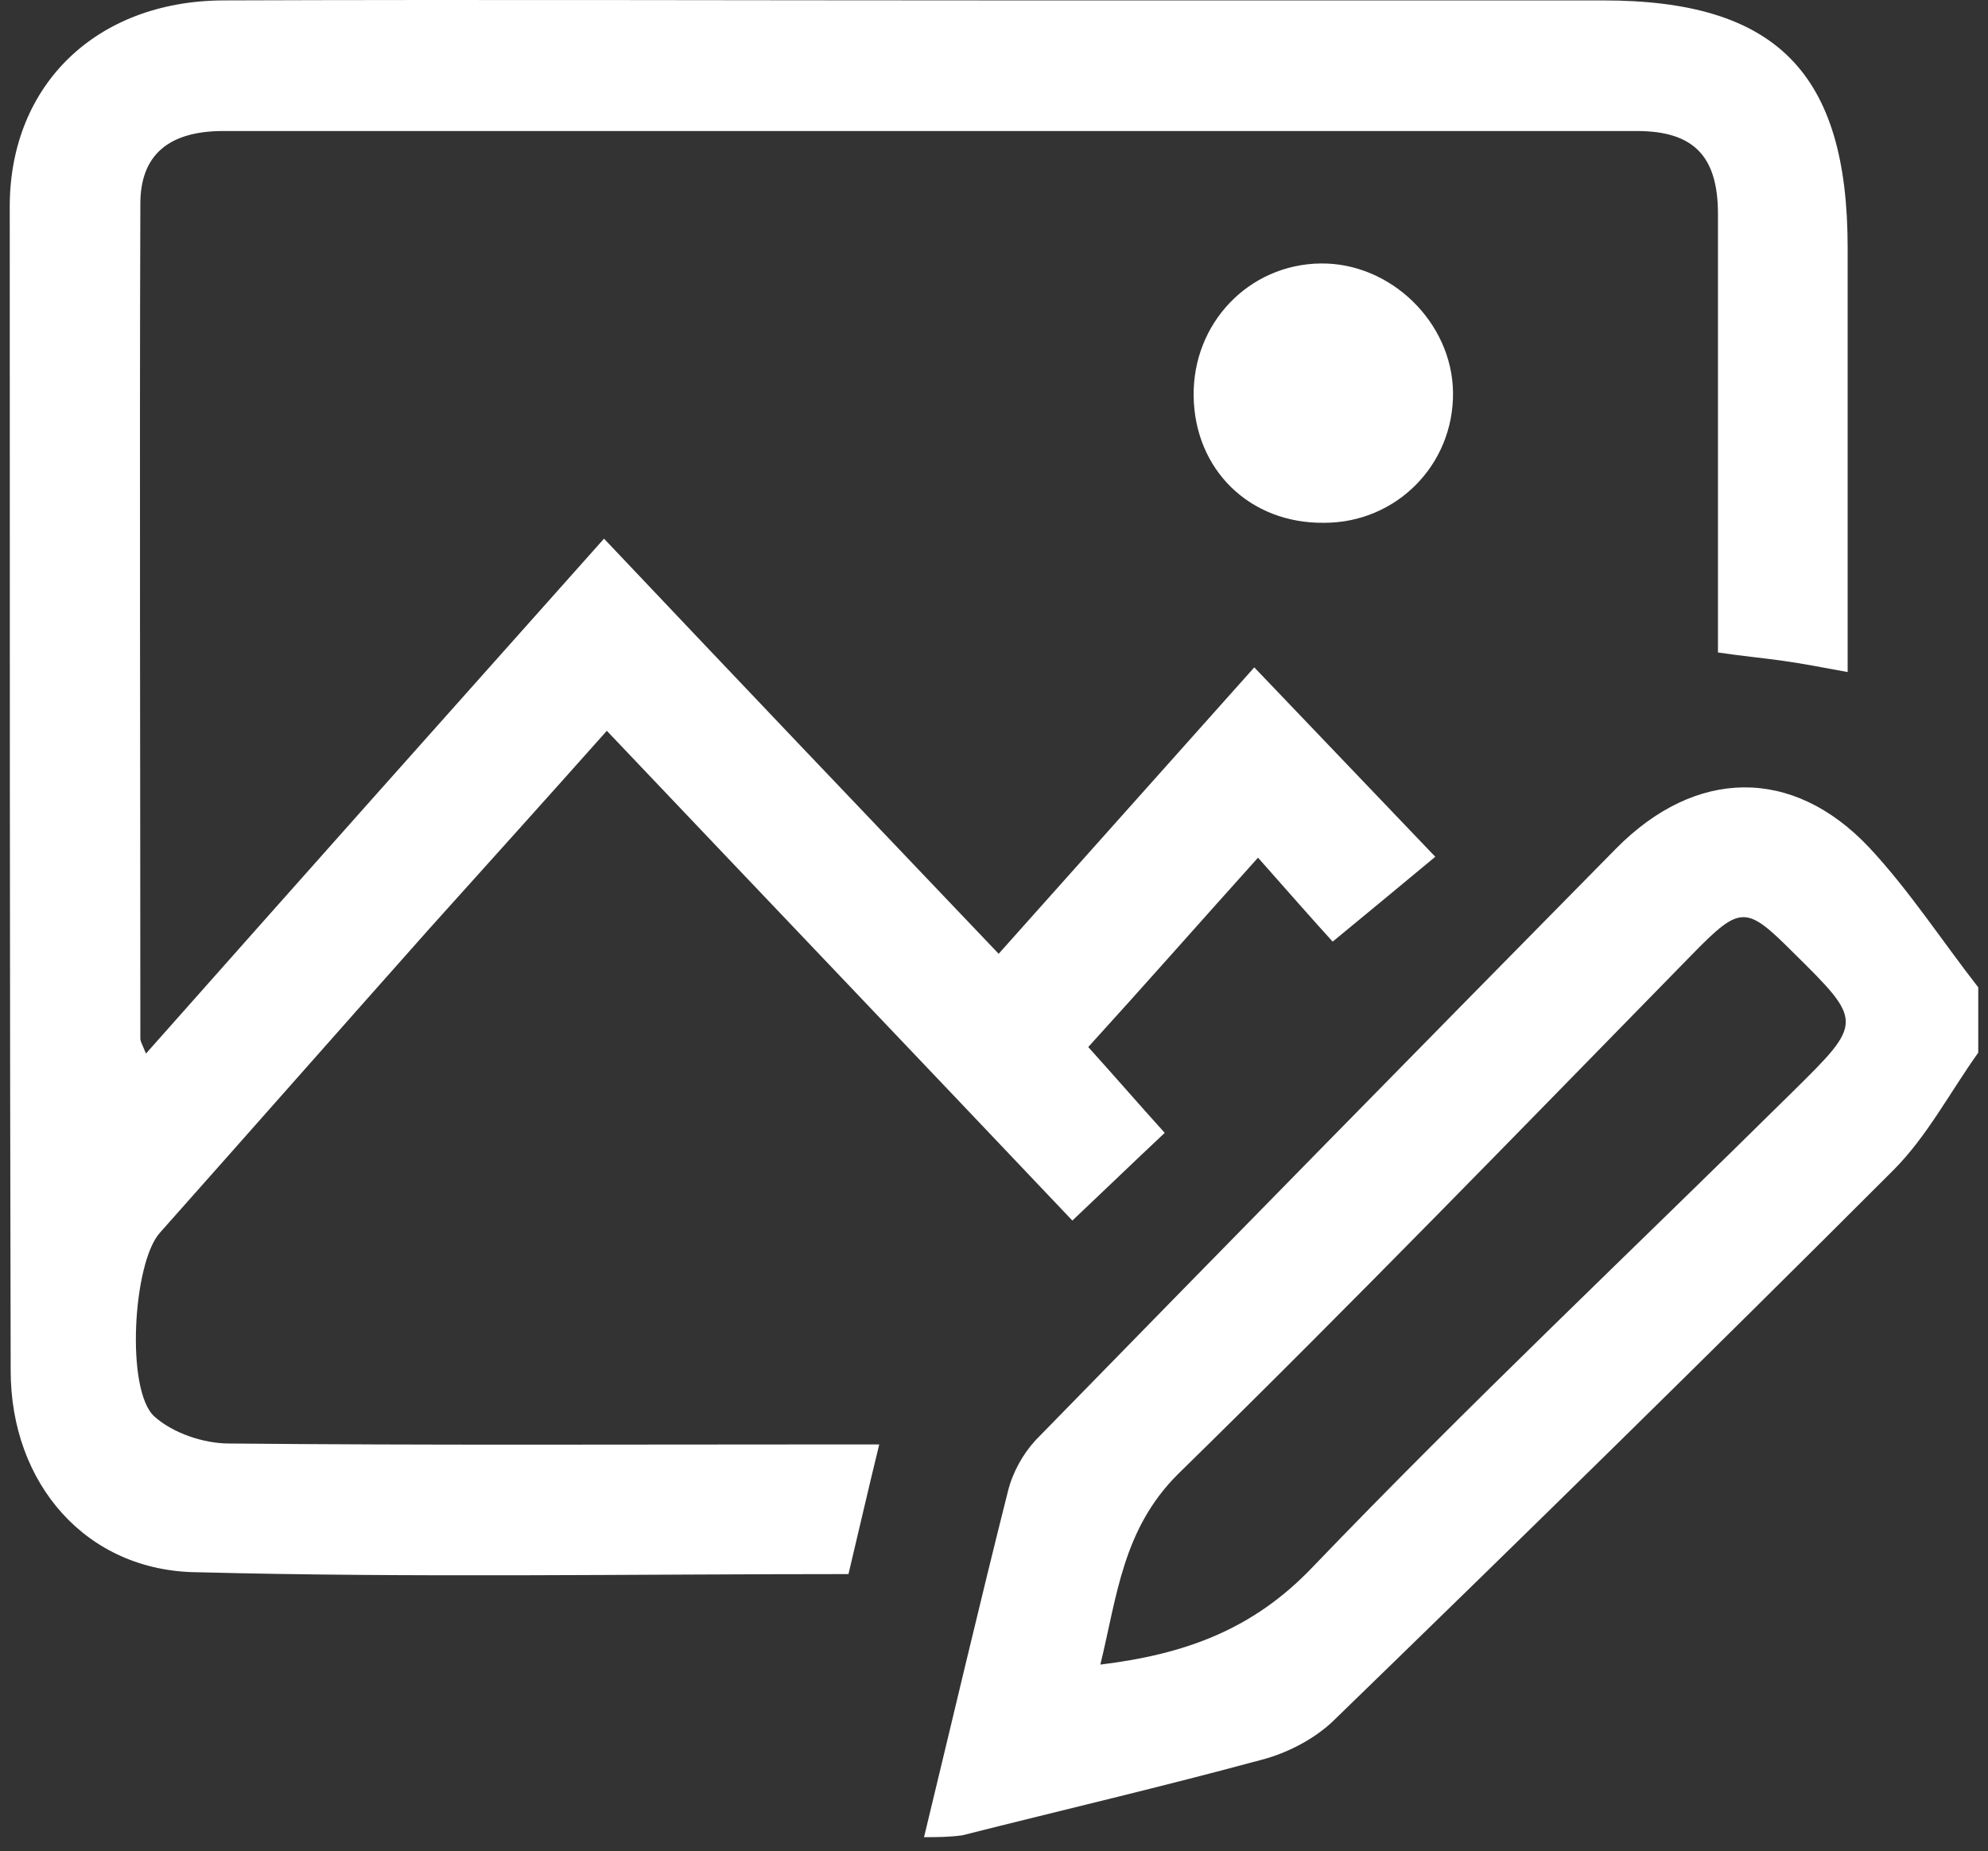
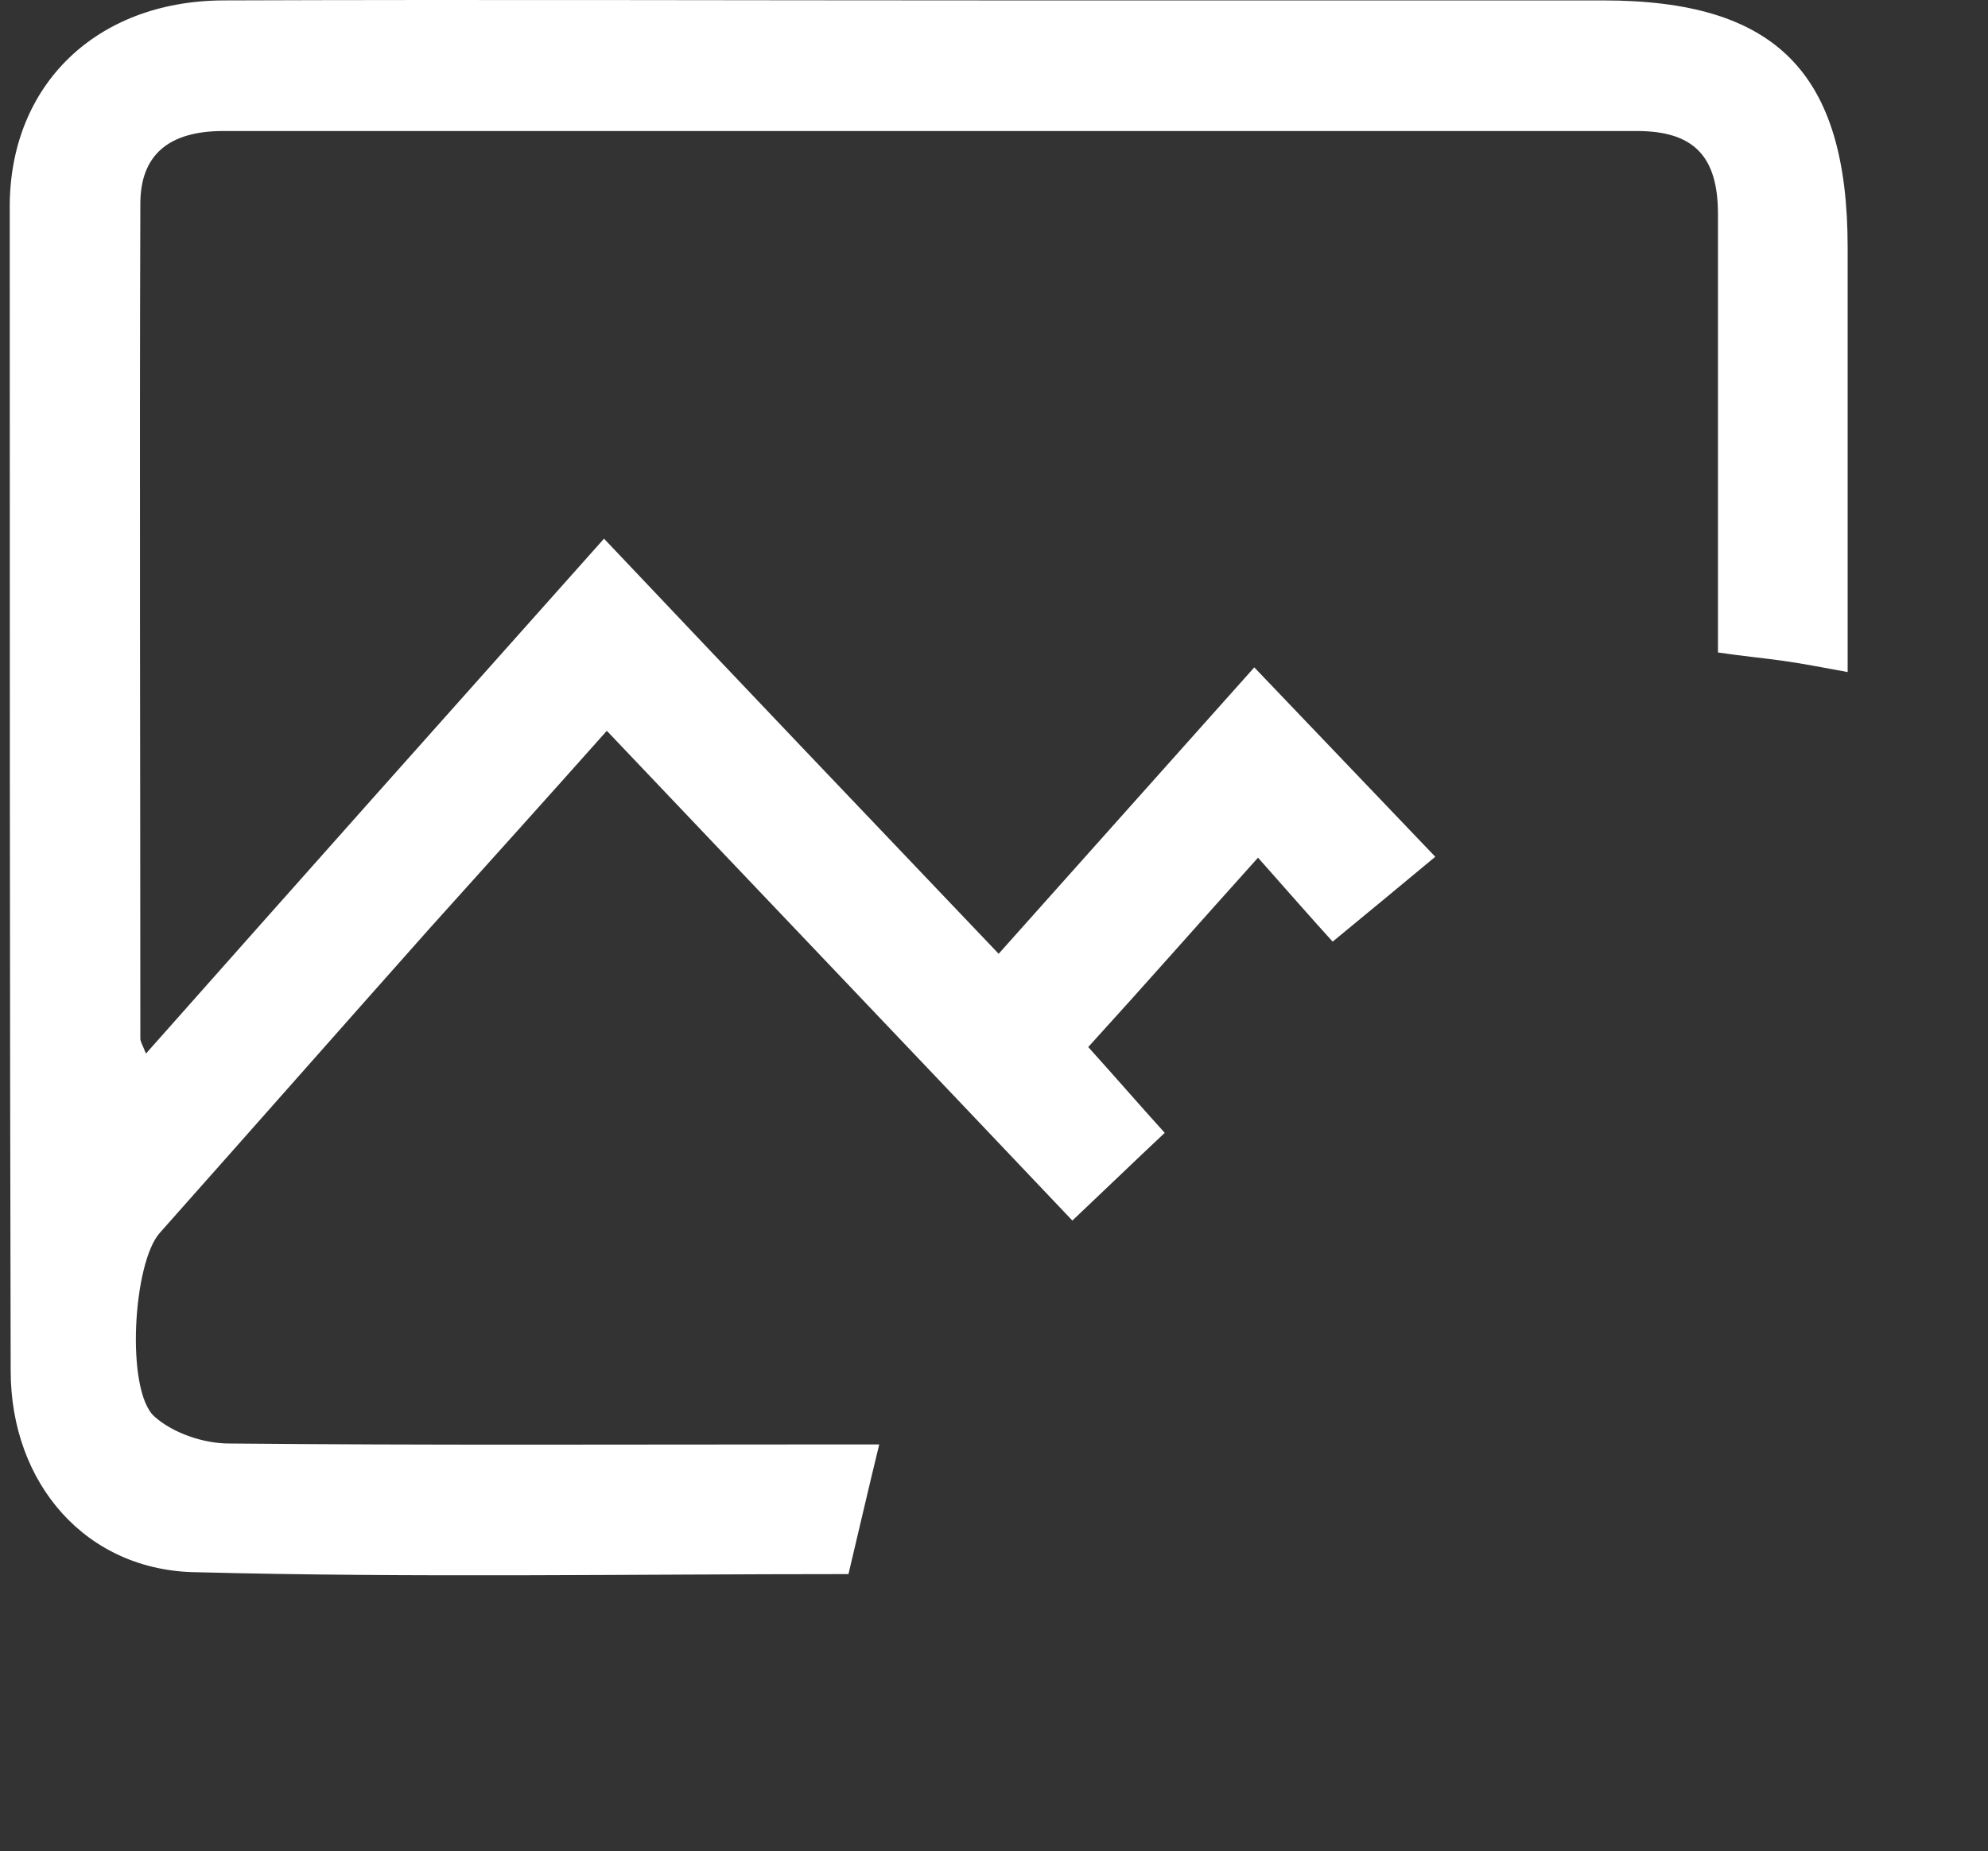
<svg xmlns="http://www.w3.org/2000/svg" width="102" height="95" viewBox="0 0 102 95" fill="none">
  <rect x="0" y="0" width="102" height="95" fill="#333333" stroke="none" />
-   <path d="M47.41 94.272C48.846 88.337 50.234 82.401 51.718 76.513C51.957 75.556 52.484 74.599 53.154 73.881C63.062 63.733 72.971 53.633 82.927 43.533C86.996 39.416 91.974 39.321 95.9 43.485C97.958 45.687 99.633 48.272 101.5 50.665C101.5 51.766 101.5 52.915 101.5 54.016C100.064 56.026 98.867 58.324 97.144 60.047C87.618 69.573 77.997 79.003 68.376 88.337C67.418 89.246 66.03 89.964 64.738 90.299C59.616 91.687 54.494 92.884 49.373 94.177C48.702 94.272 48.032 94.272 47.41 94.272ZM56.457 85.417C60.765 84.89 64.259 83.646 67.323 80.439C75.317 72.11 83.741 64.164 91.974 56.026C95.612 52.436 95.612 52.436 91.974 48.846C89.581 46.453 89.294 46.453 86.853 48.942C78.093 57.893 69.381 66.892 60.43 75.652C57.606 78.476 57.319 81.875 56.457 85.417Z" fill="white" />
  <path d="M94.799 34.486C93.506 34.246 92.501 34.055 91.496 33.911C90.491 33.768 89.438 33.672 88.145 33.481C88.145 30.608 88.145 27.593 88.145 24.625C88.145 20.078 88.145 15.53 88.145 10.983C88.145 8.015 86.901 6.723 83.981 6.723C59.808 6.723 35.635 6.723 11.462 6.723C8.637 6.723 7.201 7.967 7.201 10.456C7.154 24.721 7.201 39.033 7.201 53.298C7.201 53.441 7.297 53.585 7.489 54.063C15.339 45.208 23.093 36.496 30.991 27.641C37.693 34.725 44.394 41.762 51.239 48.942C55.643 44.011 59.951 39.177 64.355 34.246C67.466 37.501 70.434 40.613 73.641 43.964C71.918 45.4 70.291 46.74 68.376 48.319C67.371 47.218 66.03 45.687 64.546 44.011C61.531 47.362 58.755 50.521 55.835 53.728C57.175 55.212 58.419 56.648 59.76 58.132C58.228 59.568 56.744 61.004 55.021 62.632C47.171 54.351 39.225 46.022 31.135 37.501C28.024 40.996 25.008 44.346 21.992 47.697C17.397 52.867 12.802 58.084 8.207 63.254C6.818 64.786 6.436 71.344 7.919 72.684C8.877 73.546 10.456 74.072 11.749 74.072C21.897 74.168 31.997 74.12 42.145 74.12C43.006 74.12 43.868 74.12 45.112 74.12C44.538 76.465 44.059 78.572 43.533 80.773C32.284 80.773 21.227 80.965 10.121 80.678C4.425 80.63 0.548 76.13 0.548 70.338C0.5 50.426 0.5 30.465 0.5 10.504C0.548 4.329 4.952 0.069 11.414 0.021C24.673 -0.027 37.884 0.021 51.144 0.021C61.531 0.021 71.87 0.021 82.257 0.021C91.113 0.021 94.799 3.707 94.799 12.706C94.799 19.886 94.799 27.066 94.799 34.486Z" fill="white" />
-   <path d="M67.945 26.827C64.115 26.875 61.291 24.099 61.243 20.317C61.196 16.584 64.068 13.568 67.754 13.52C71.344 13.472 74.503 16.536 74.551 20.126C74.599 23.859 71.631 26.827 67.945 26.827Z" fill="white" />
</svg>